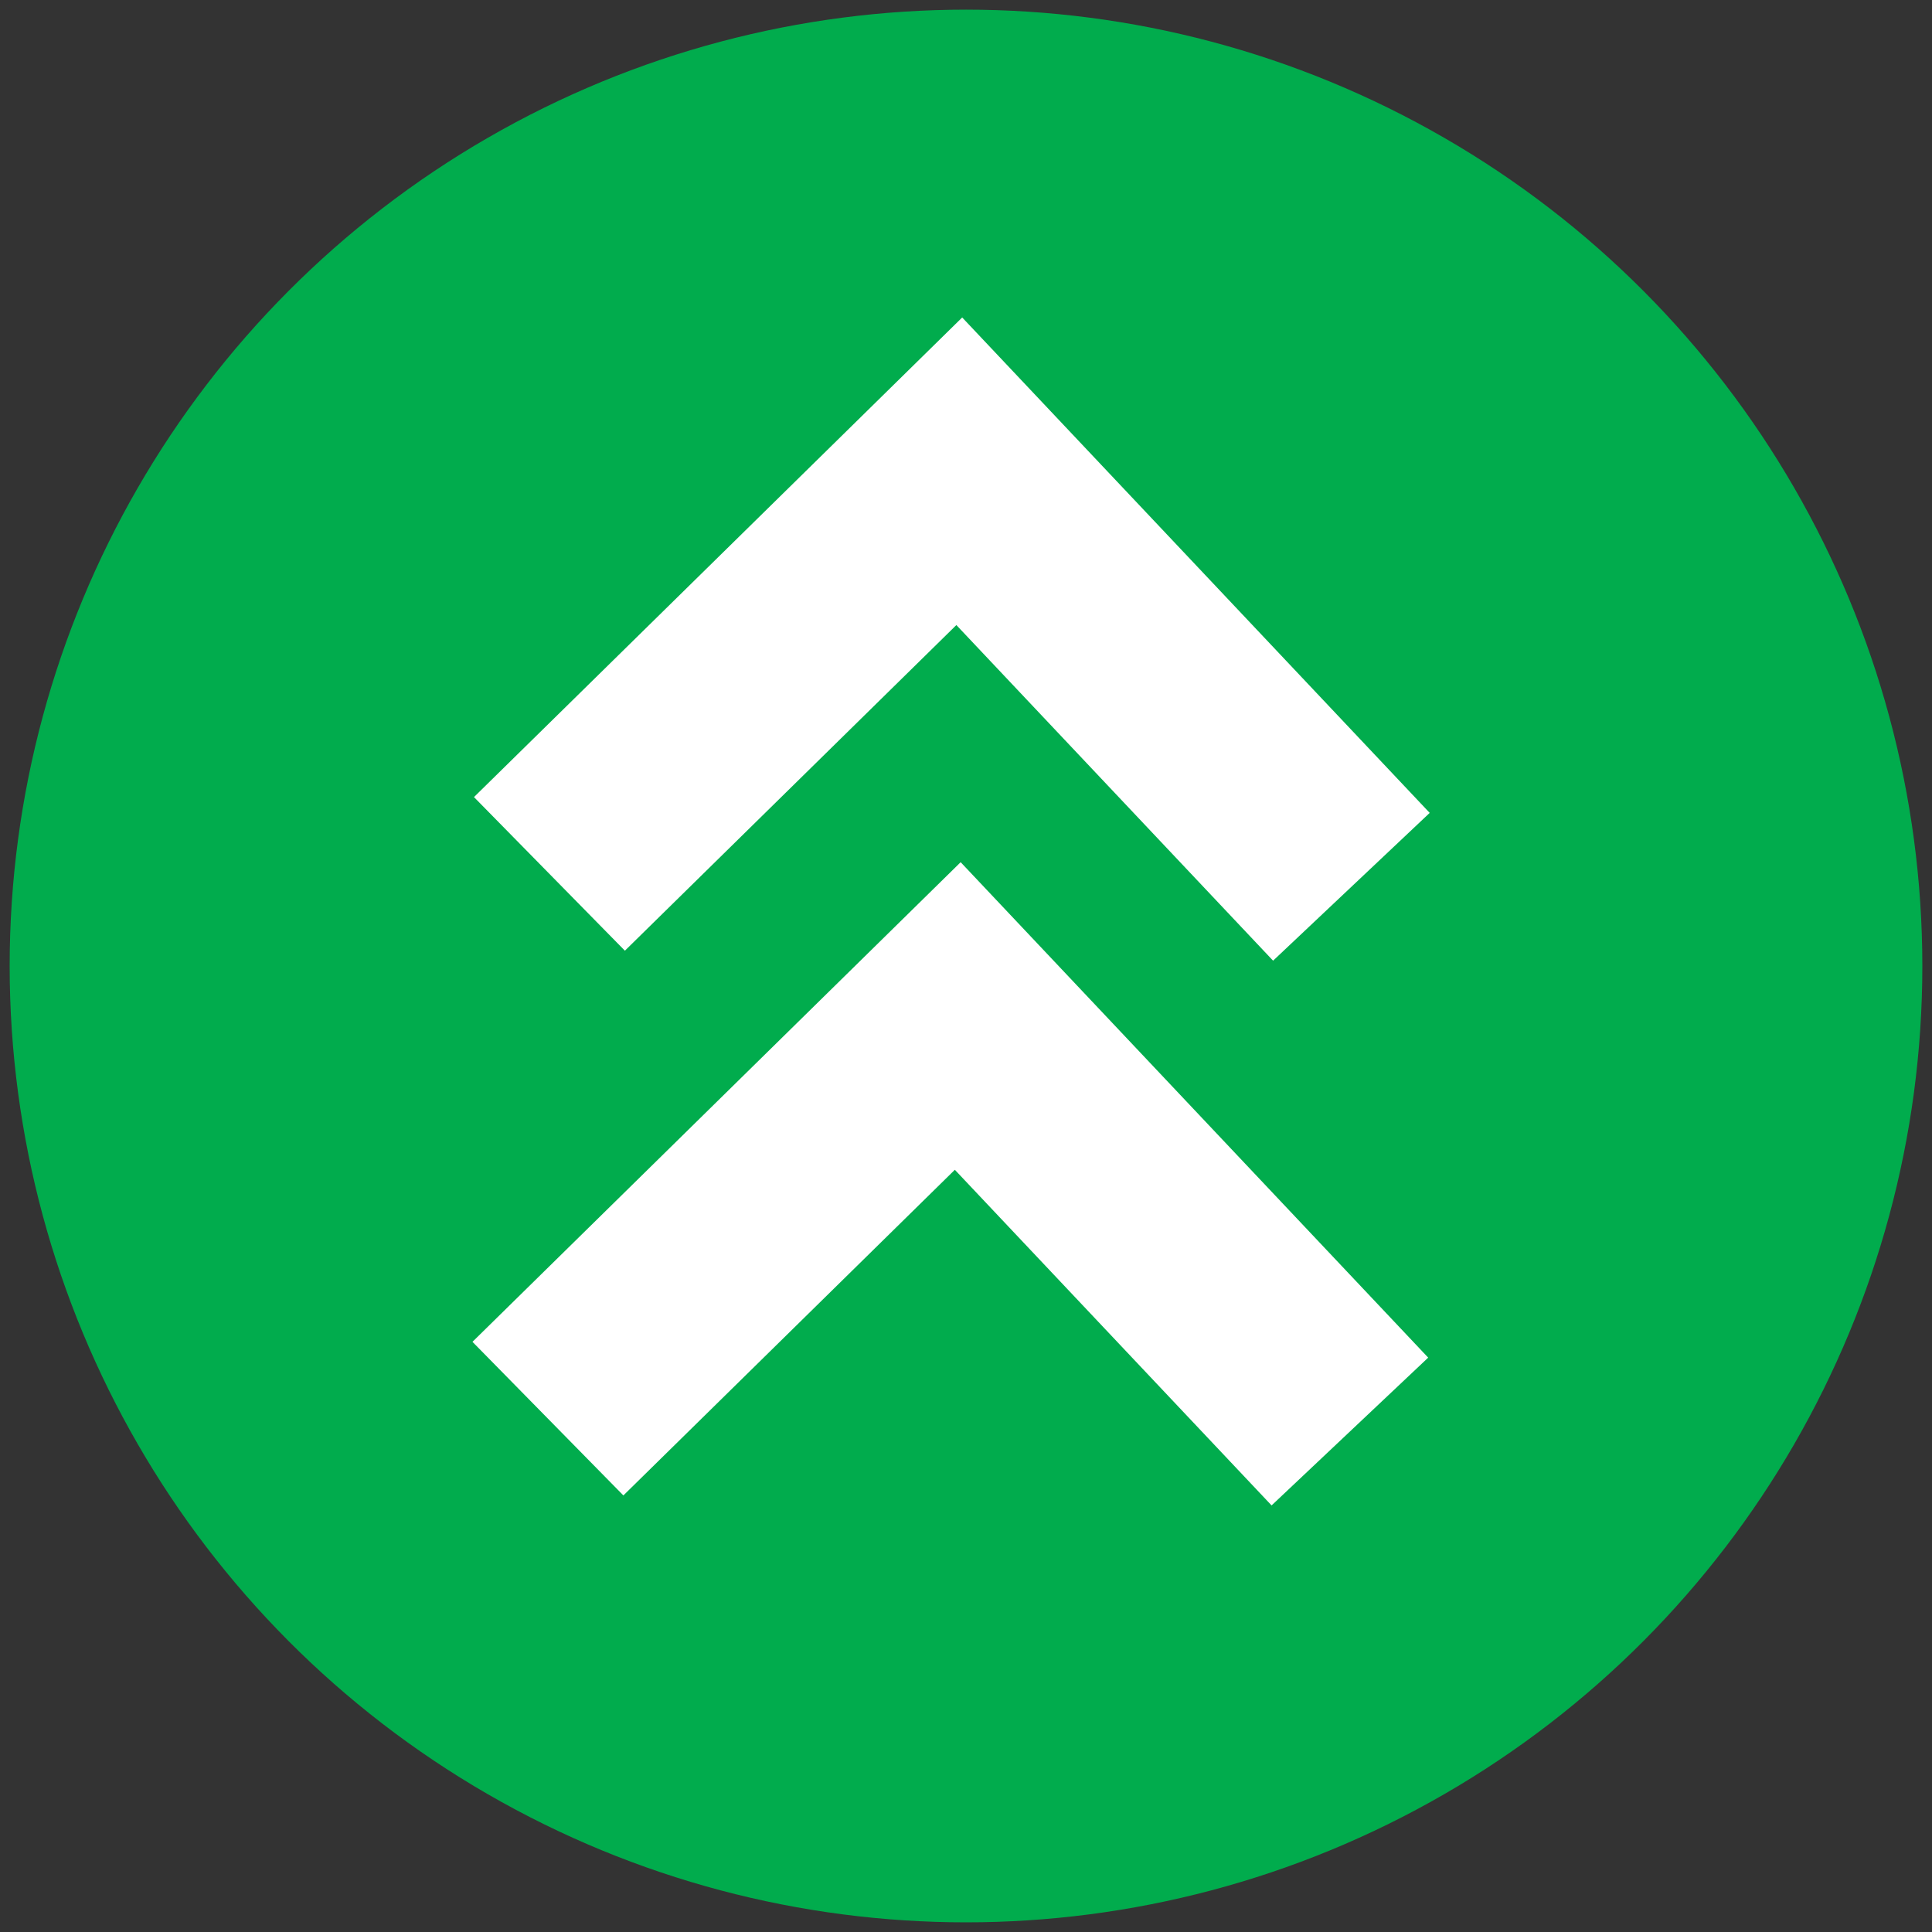
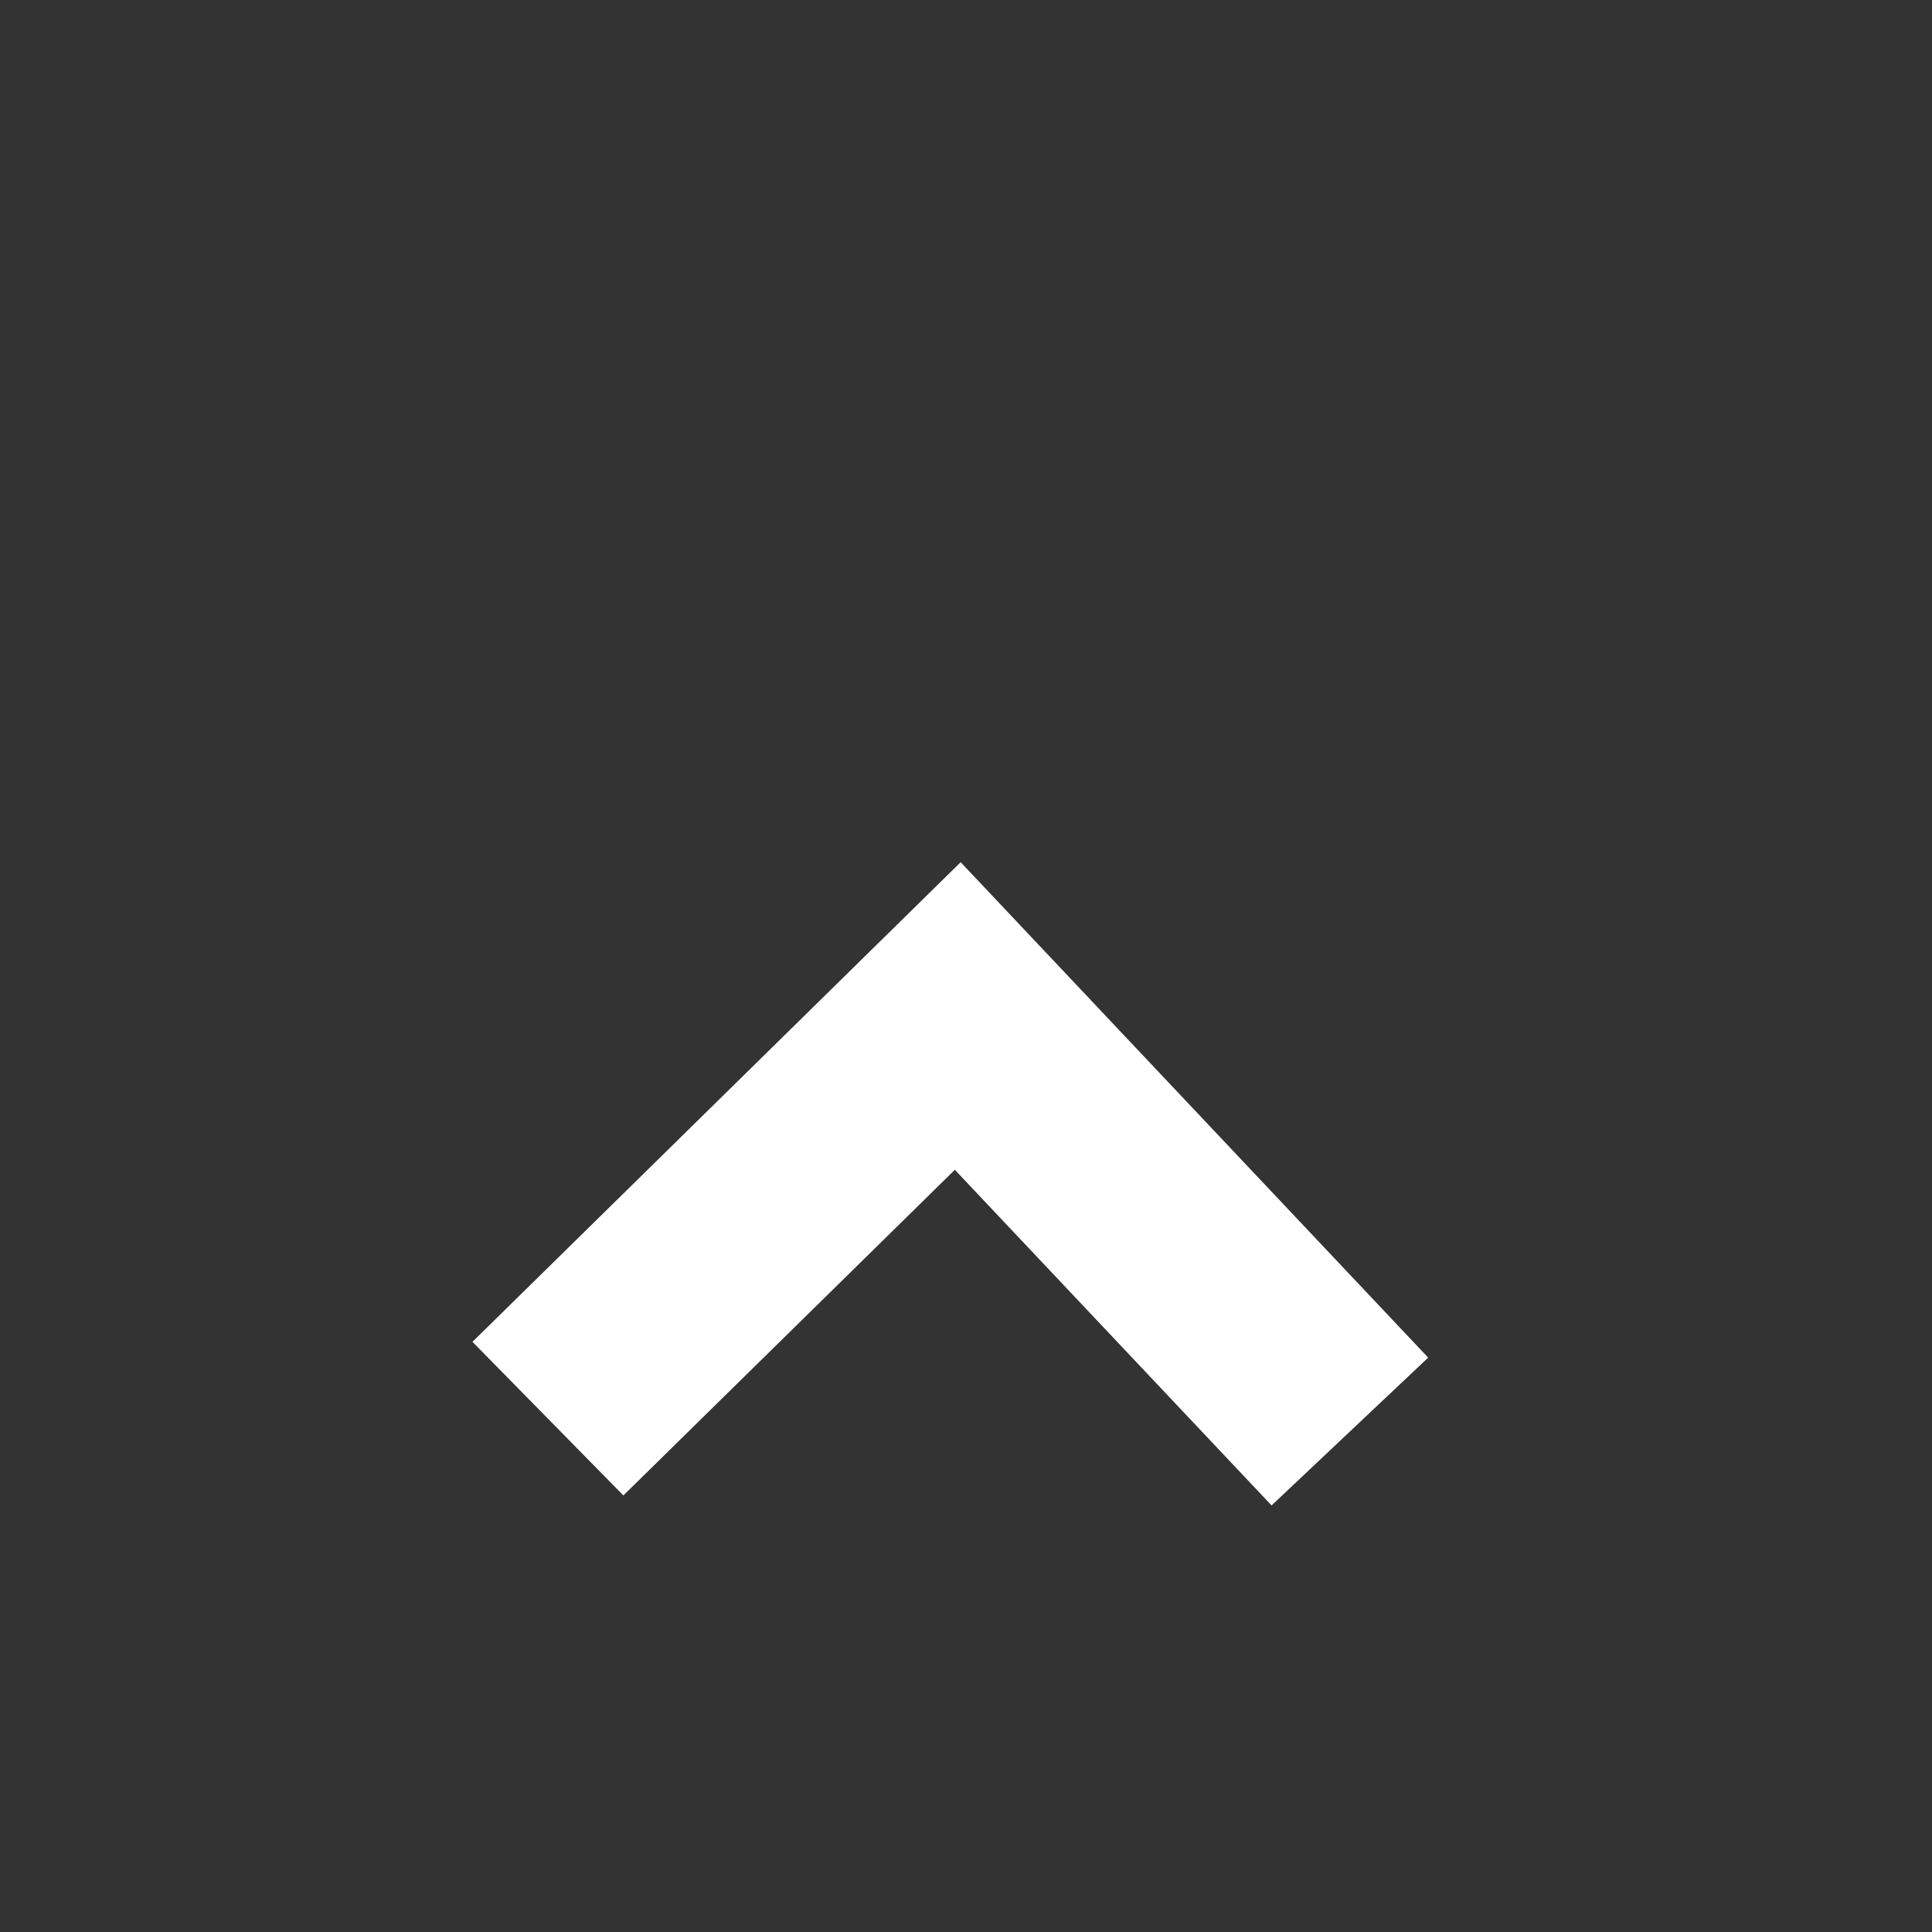
<svg xmlns="http://www.w3.org/2000/svg" xmlns:ns1="http://sodipodi.sourceforge.net/DTD/sodipodi-0.dtd" xmlns:ns2="http://www.inkscape.org/namespaces/inkscape" version="1.1" id="svg2" width="1" height="1" viewBox="0 0 96 96" ns1:docname="5-excellent.svg" ns2:version="1.2 (1:1.2.1+202207142221+cd75a1ee6d)" ns2:export-filename="/home/alex/Dropbox/keith/documents/presentations/mbgdml/figures/size-criteria/3h2o-cluster-size.png" ns2:export-xdpi="300" ns2:export-ydpi="300" xml:space="preserve">
  <rect x="0" y="0" width="96" height="96" fill="#333333" stroke="none" />
  <defs id="defs6" />
  <ns1:namedview id="namedview4" pagecolor="#ffffff" bordercolor="#111111" borderopacity="1" ns2:pageshadow="0" ns2:pageopacity="0" ns2:pagecheckerboard="1" showgrid="false" ns2:zoom="0.43677803" ns2:cx="-35.487133" ns2:cy="120.19835" ns2:window-width="1864" ns2:window-height="1129" ns2:window-x="56" ns2:window-y="1114" ns2:window-maximized="1" ns2:current-layer="layer1" showguides="true" ns2:showpageshadow="2" ns2:deskcolor="#d1d1d1" ns2:document-units="px" />
  <g ns2:groupmode="layer" id="layer1" ns2:label="Layer 1">
-     <circle style="fill:#01ac4d;fill-opacity:1;stroke:none;stroke-width:20;stroke-linecap:round;stroke-linejoin:round;stroke-dasharray:160, 80, 20, 80" id="path856" cx="-48" cy="-48" r="47.52" transform="scale(-1)" />
-     <path style="fill:#000000;fill-opacity:0;stroke:#ffffff;stroke-width:10.7;stroke-linecap:butt;stroke-linejoin:miter;stroke-dasharray:none" d="M 67.15,44.064 47.666,23.417 27.301,43.423" id="path2627" ns1:nodetypes="ccc" />
    <path style="fill:#000000;fill-opacity:0;stroke:#ffffff;stroke-width:10.7;stroke-linecap:butt;stroke-linejoin:miter;stroke-dasharray:none" d="M 67.075,71.132 47.59,50.484 27.226,70.491" id="path2627-6" ns1:nodetypes="ccc" />
  </g>
</svg>